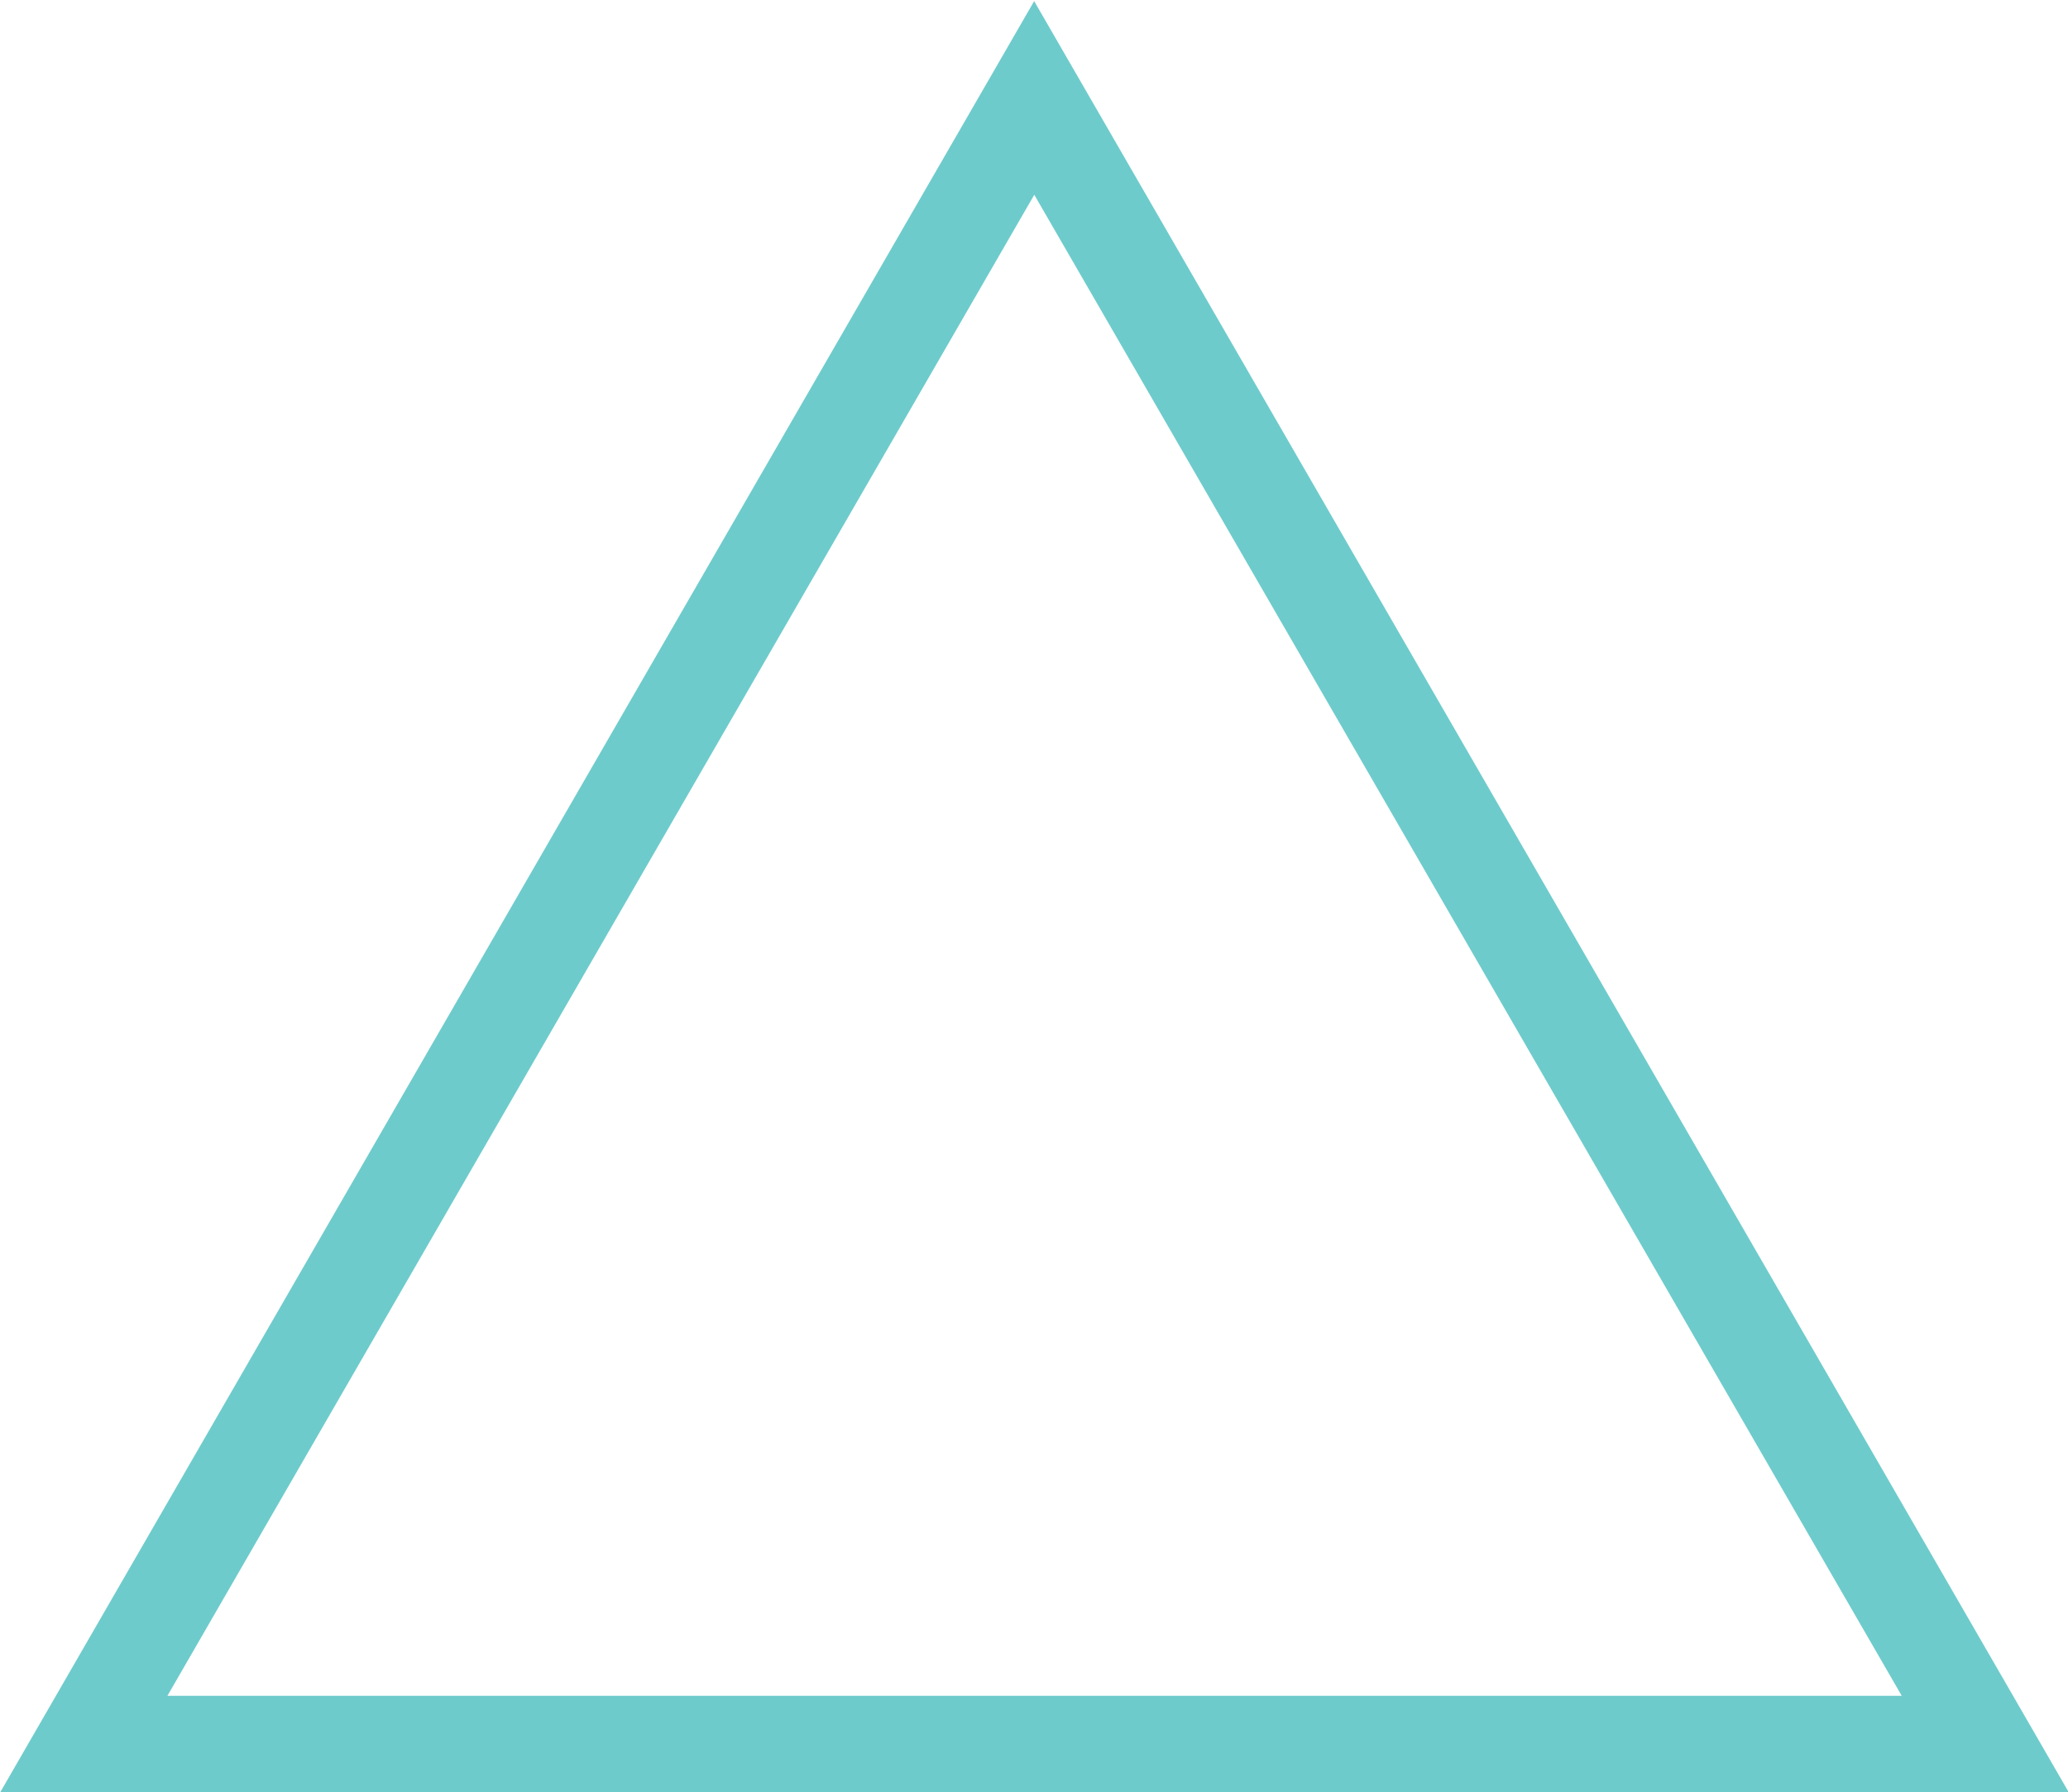
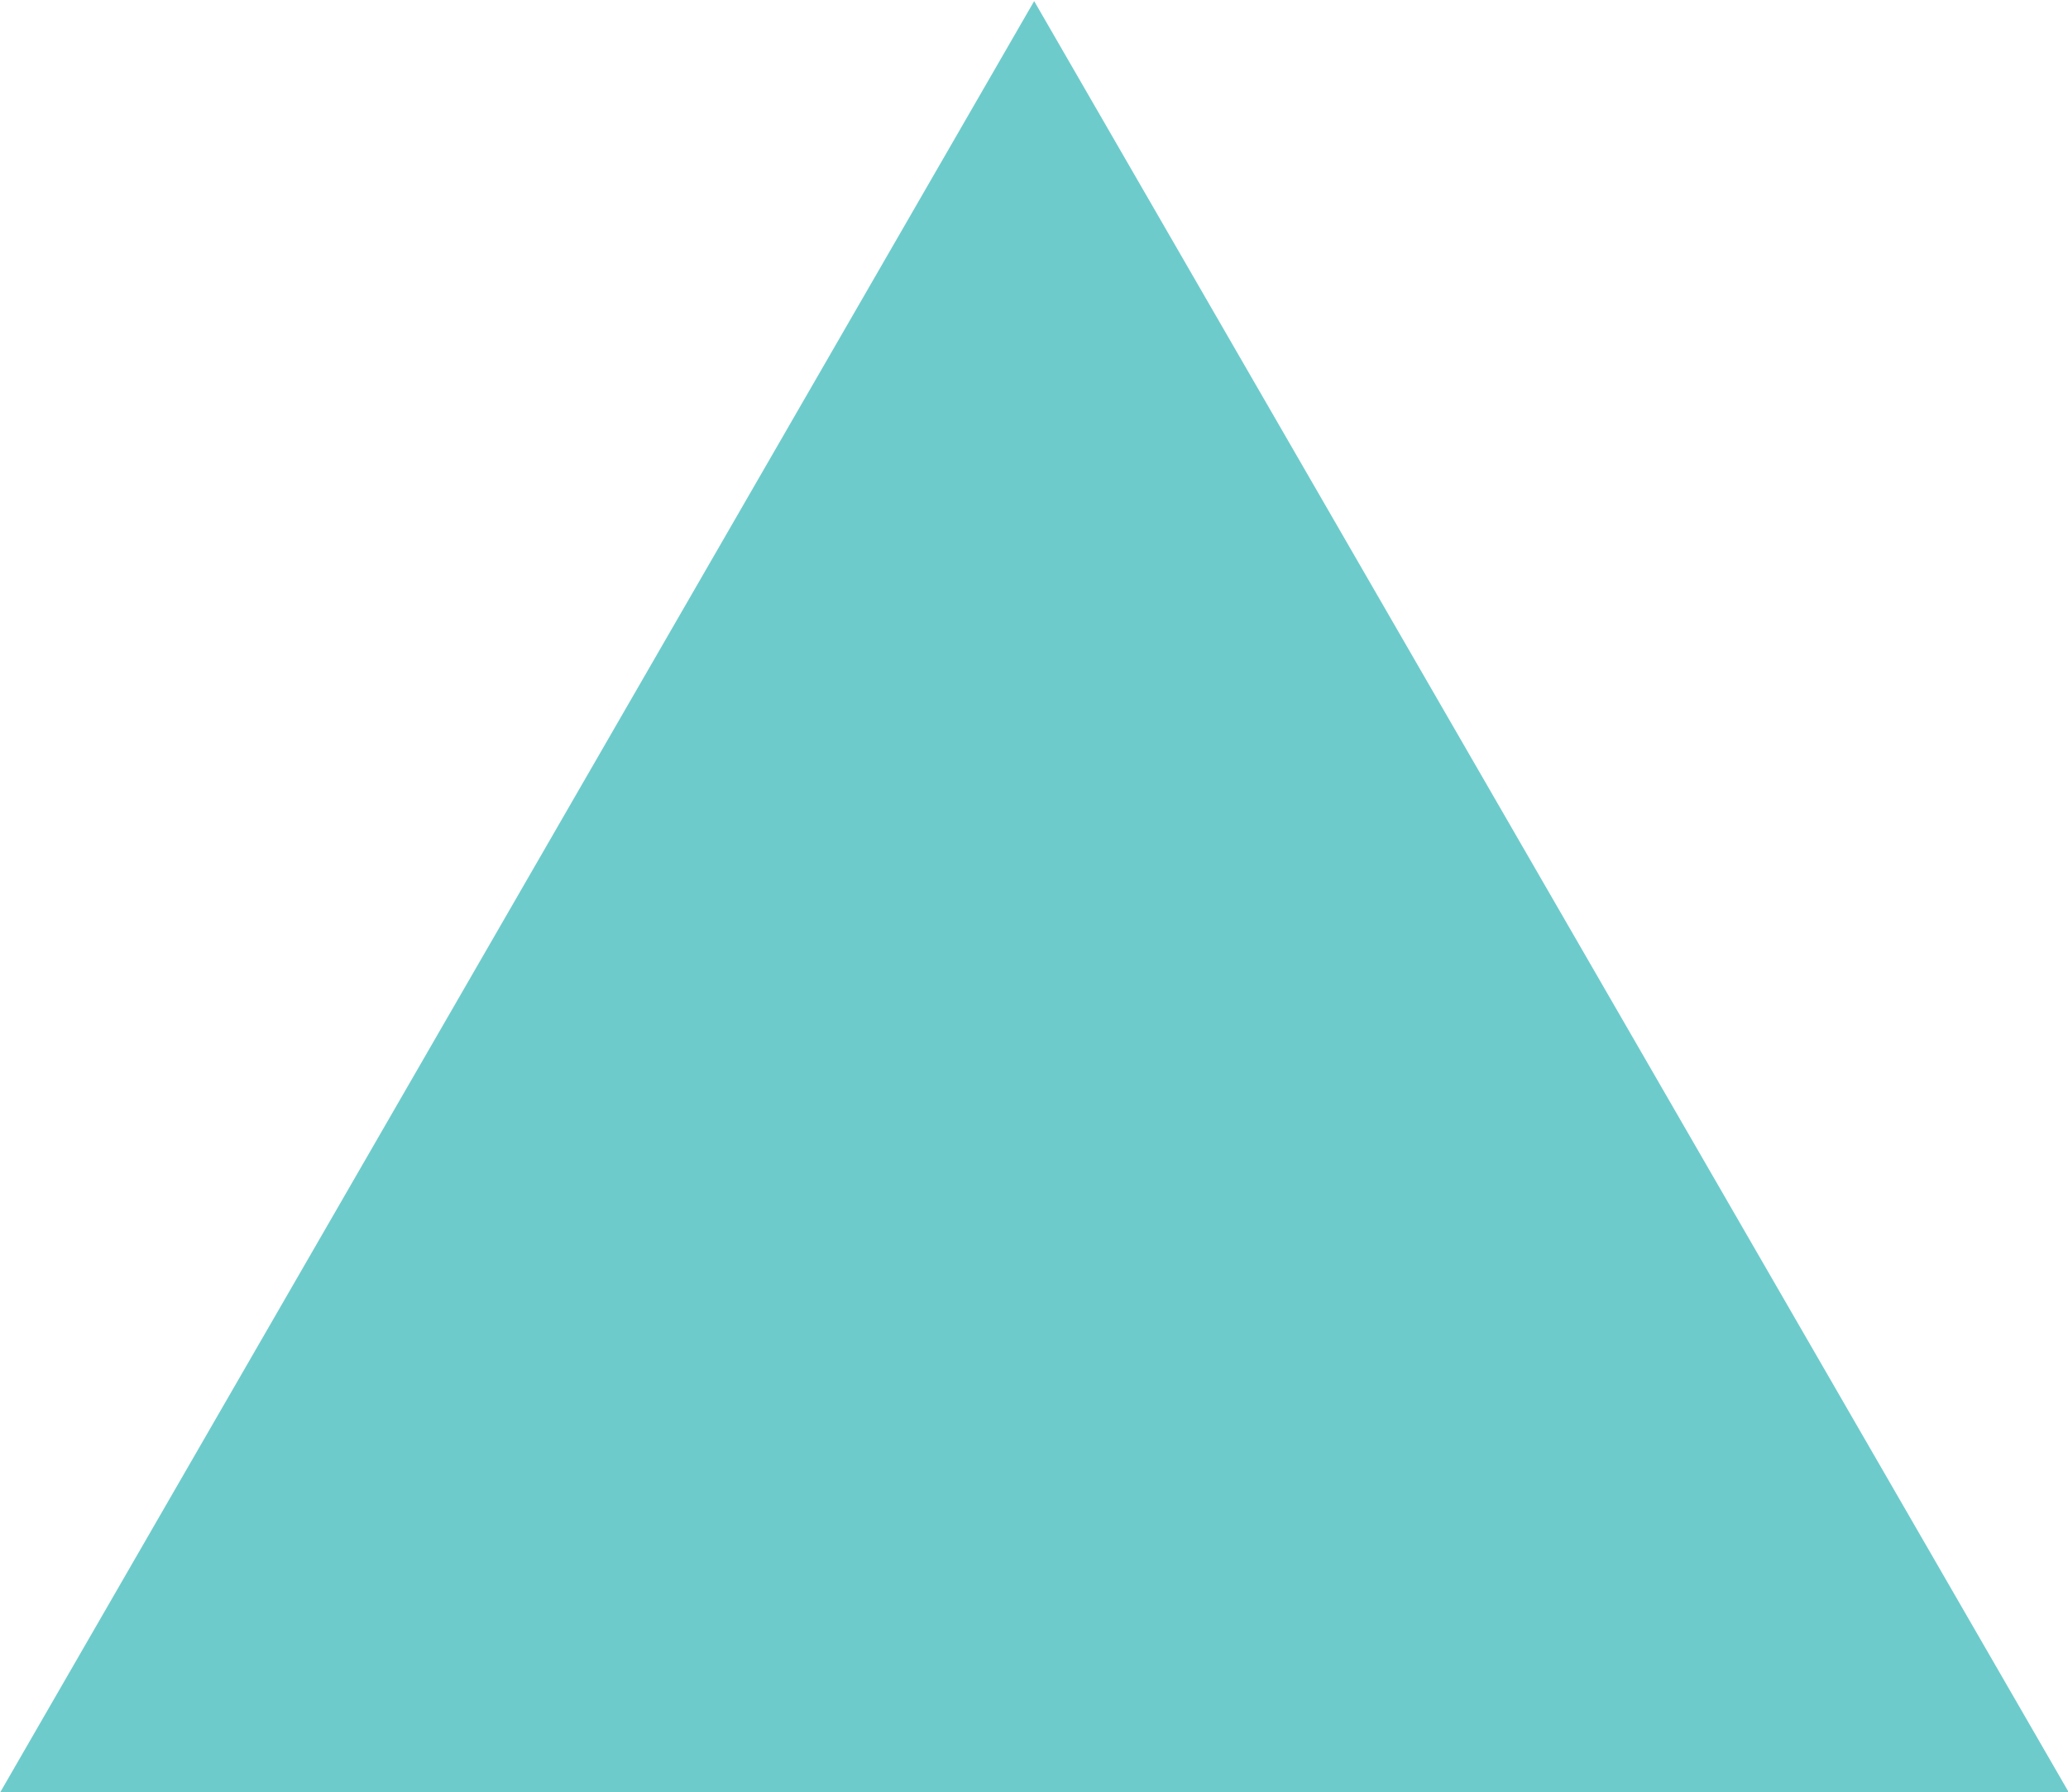
<svg xmlns="http://www.w3.org/2000/svg" id="_200_icon_style-sanakaku.svg" data-name="200% icon_style-sanakaku.svg" width="75.18" height="65.14" viewBox="0 0 37.59 32.57">
  <defs>
    <style>
      .cls-1 {
        fill: #6ecbcc;
        fill-rule: evenodd;
      }
    </style>
  </defs>
-   <path id="_" data-name="△" class="cls-1" d="M985.5,7548.67h37.608l-18.81-32.56Zm34.568-1.76H988.543l15.757-27.28Z" transform="translate(-985.5 -7516.09)" />
+   <path id="_" data-name="△" class="cls-1" d="M985.5,7548.67h37.608l-18.81-32.56m34.568-1.76H988.543l15.757-27.28Z" transform="translate(-985.5 -7516.09)" />
</svg>